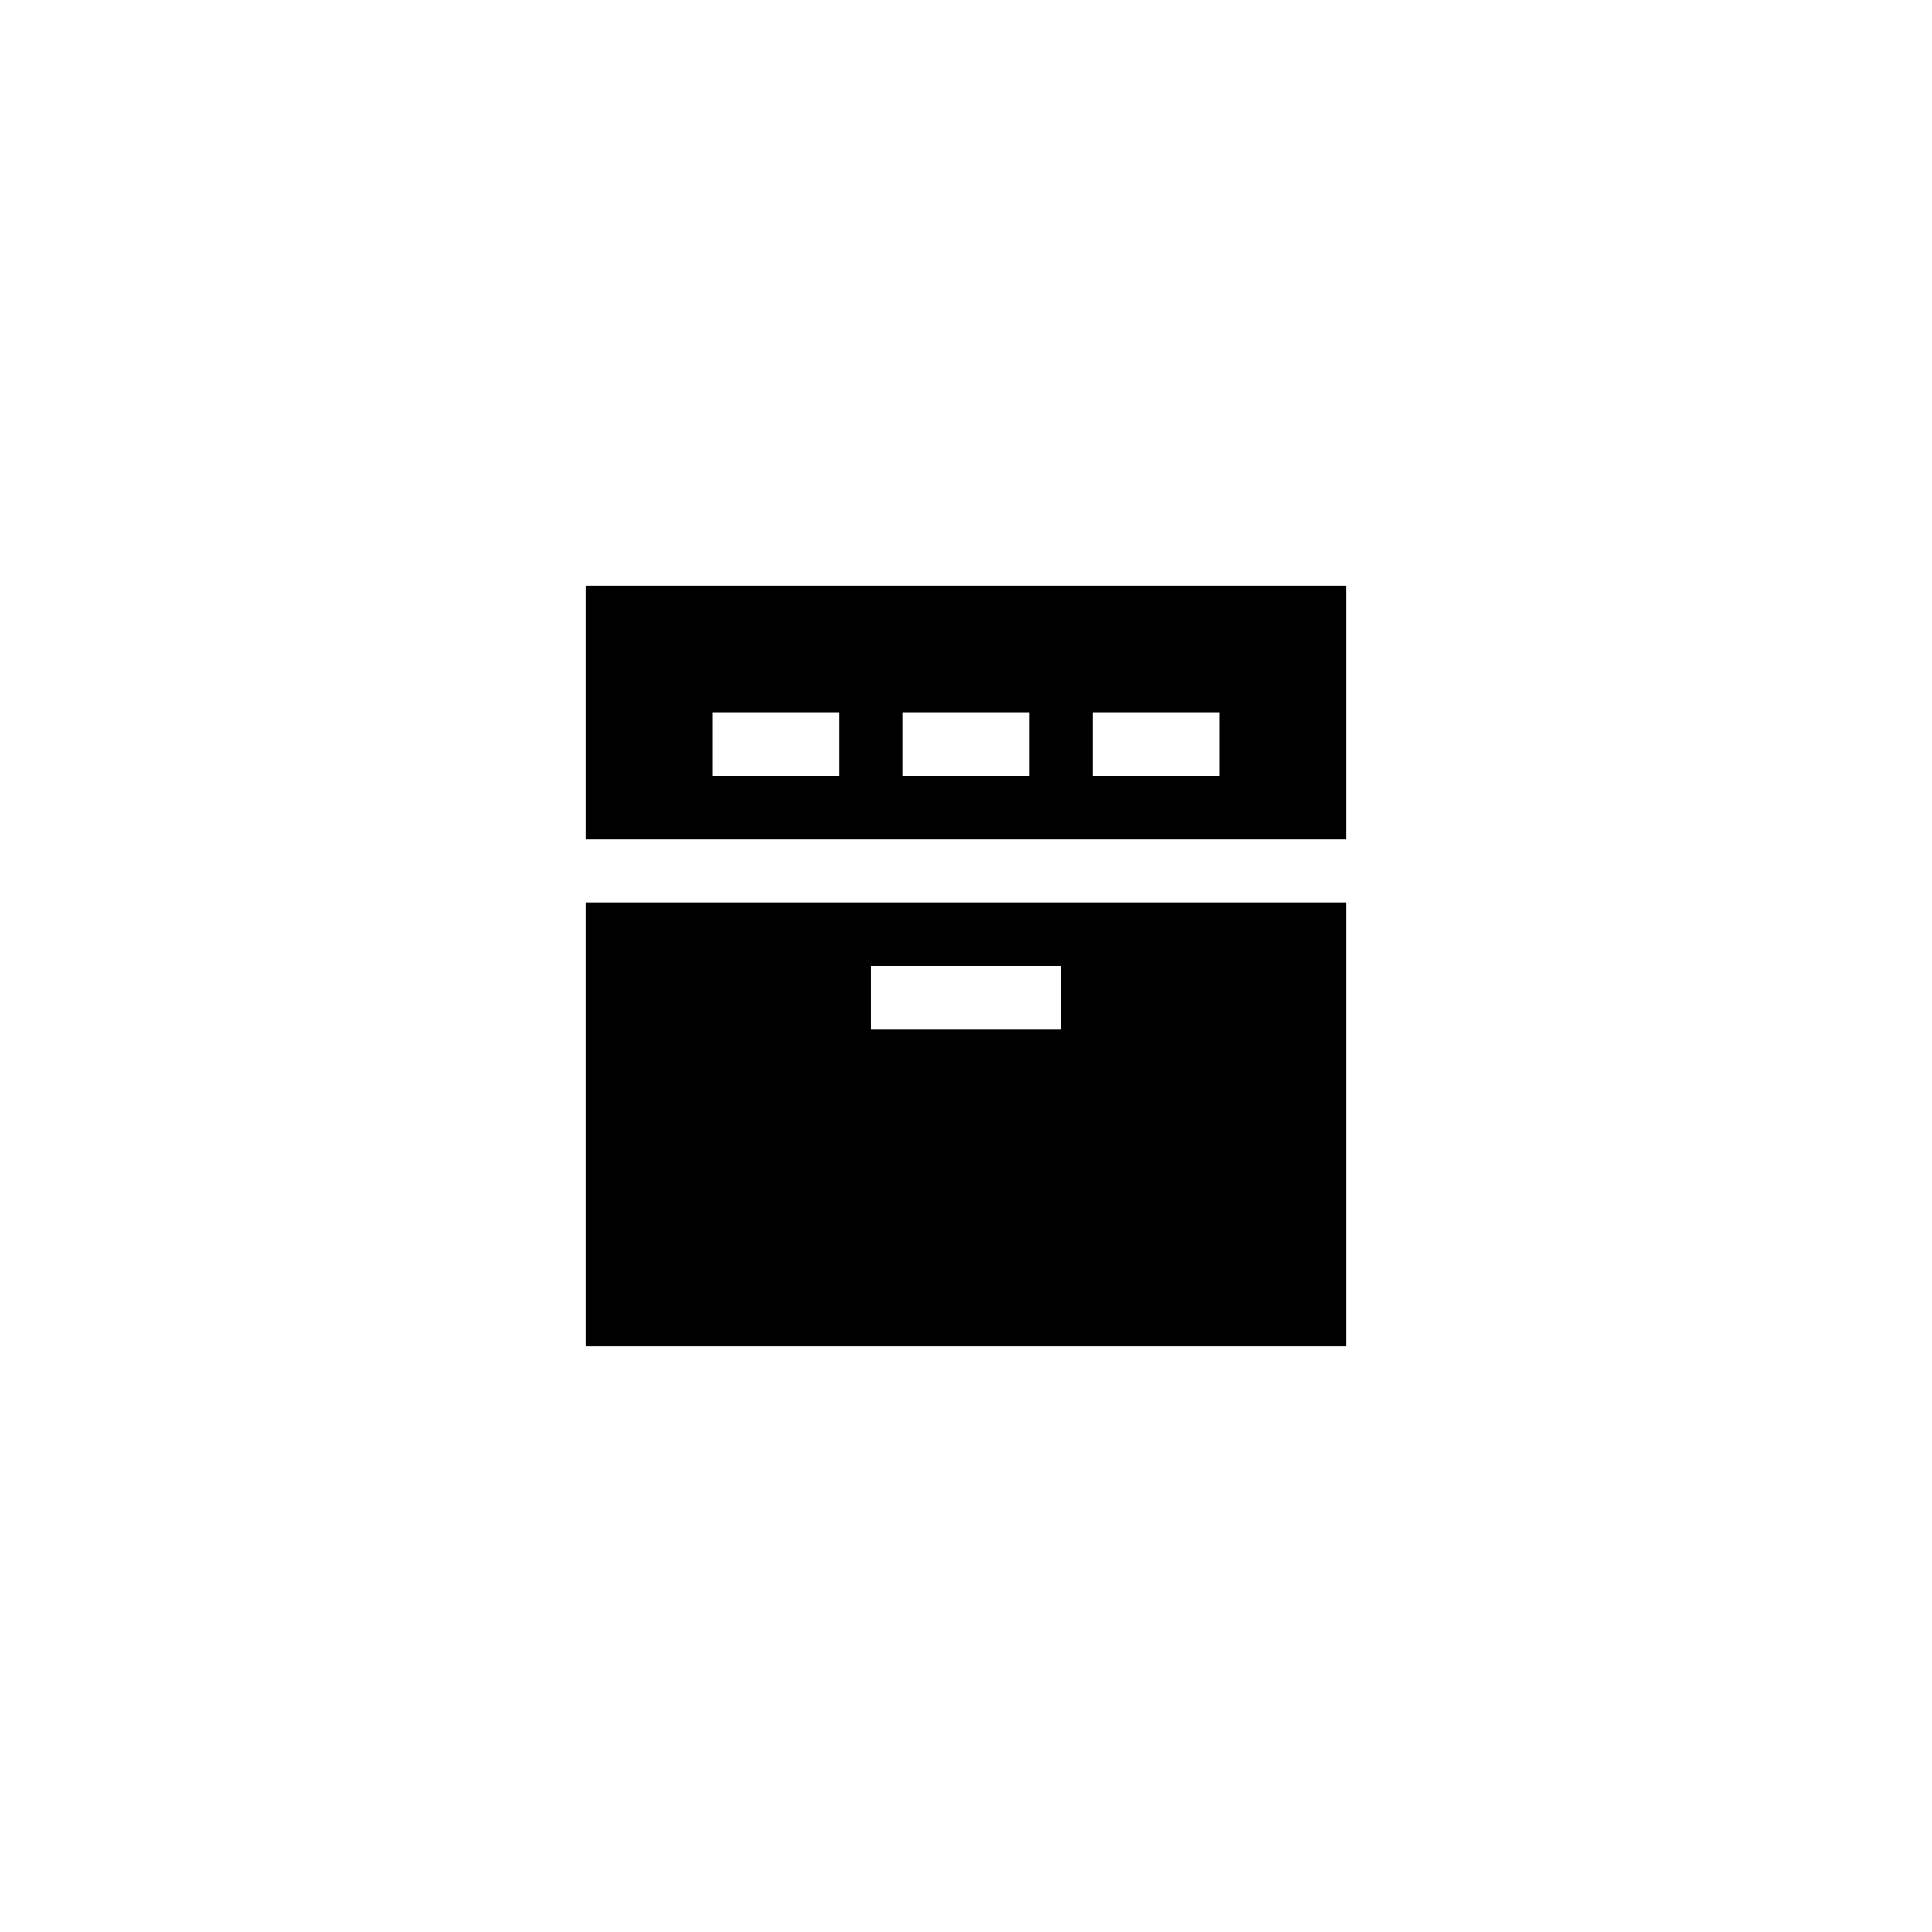
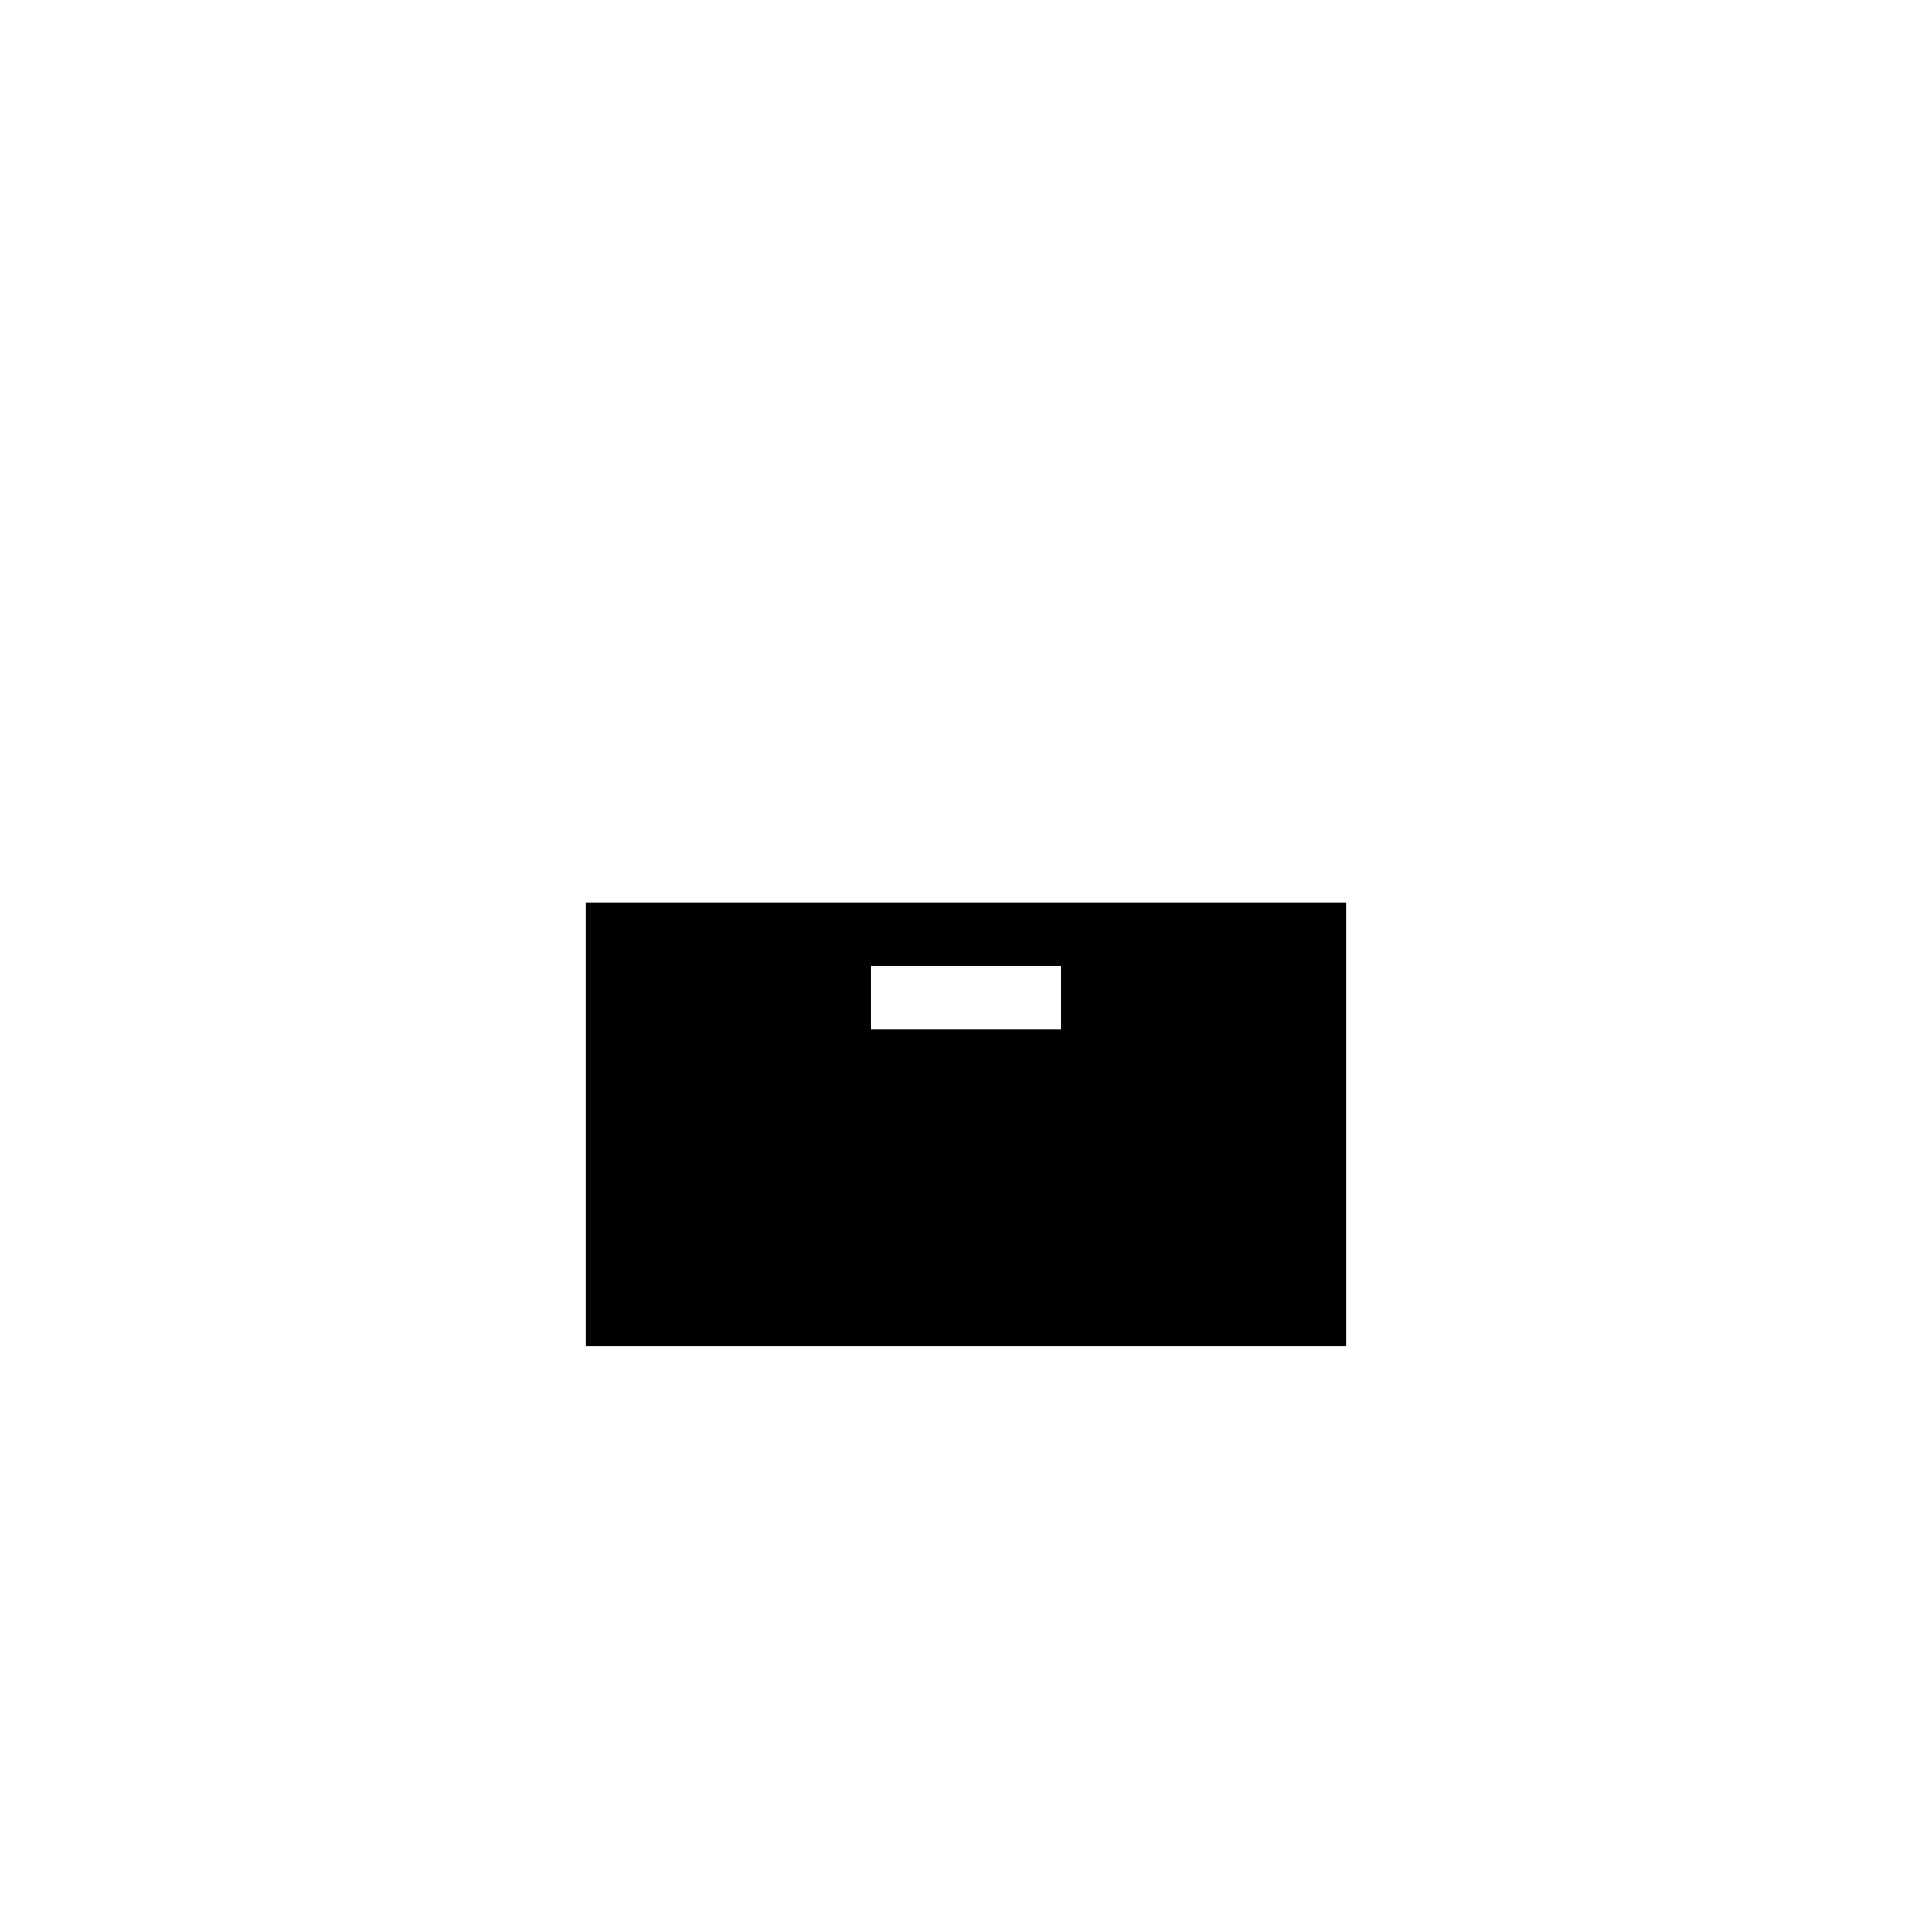
<svg xmlns="http://www.w3.org/2000/svg" fill="#000000" width="800px" height="800px" version="1.1" viewBox="144 144 512 512">
  <g>
-     <path d="m500.76 299.24h-201.52v67.176h201.52zm-134.35 50.379h-33.586v-16.793h33.586zm50.383 0h-33.586v-16.793h33.586zm50.379 0h-33.586v-16.793h33.586z" />
    <path d="m500.76 383.2h-201.52v117.55h201.52zm-75.574 33.59h-50.383v-16.793h50.383z" />
  </g>
</svg>